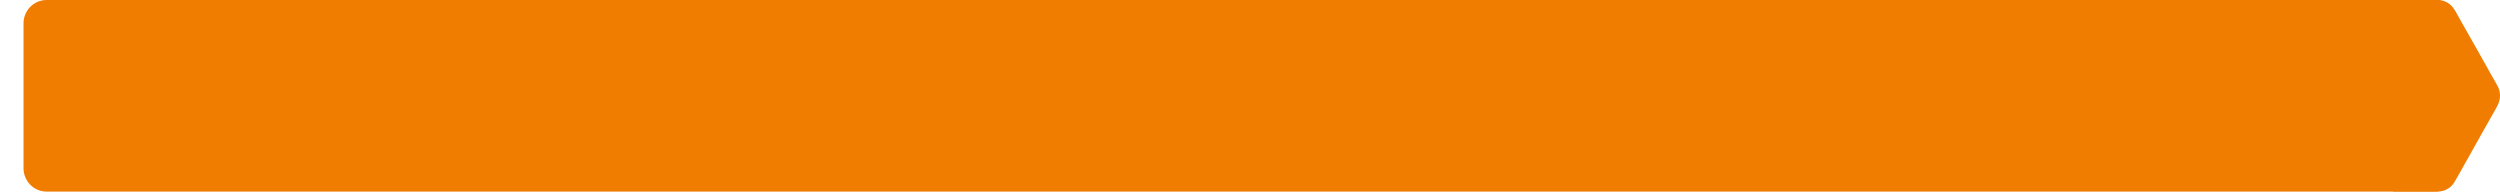
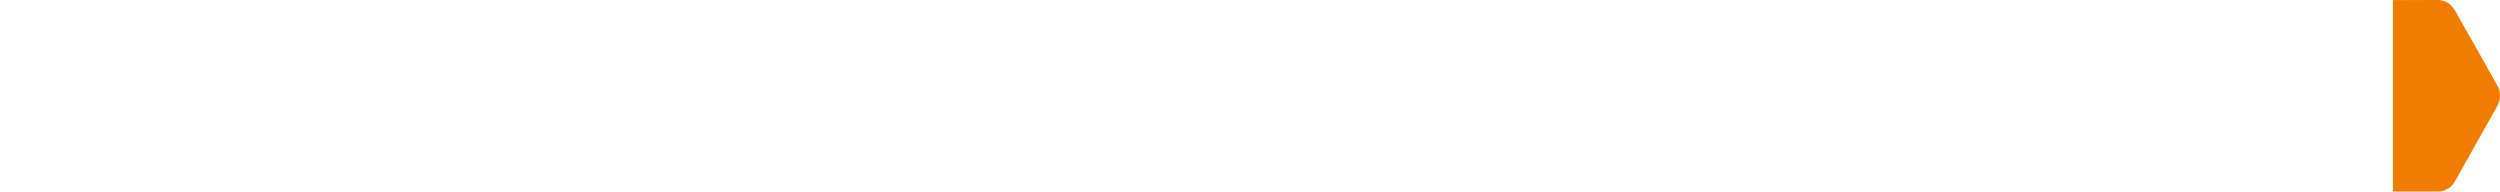
<svg xmlns="http://www.w3.org/2000/svg" viewBox="0 0 535.00 41.00" data-guides="{&quot;vertical&quot;:[],&quot;horizontal&quot;:[]}">
  <path fill="#F07C00" stroke="none" fill-opacity="1" stroke-width="1" stroke-opacity="1" id="tSvg145e4862e6f" title="Path 1" d="M512.96 0C513.138 0.002 513.247 0.033 513.408 0.027C516.147 0.018 518.885 0.009 521.624 0C522.483 0 523.154 0.231 523.72 0.542C523.944 0.665 524.111 0.803 524.309 0.954C525.175 1.616 525.988 3.395 526.555 4.362C526.994 5.139 527.433 5.915 527.872 6.691C527.916 6.768 527.951 6.821 527.993 6.897C528.472 7.744 528.951 8.589 529.43 9.436C529.475 9.52 529.512 9.575 529.559 9.658C529.606 9.74 529.629 9.789 529.676 9.868C529.76 10.011 529.839 10.148 529.915 10.283C530.595 11.49 531.274 12.697 531.954 13.904C532 13.983 532.028 14.039 532.071 14.114C532.107 14.18 532.147 14.252 532.188 14.323C532.381 14.675 532.574 15.028 532.767 15.38C532.855 15.529 532.928 15.666 533.011 15.815C533.428 16.561 534.409 18.193 534.668 18.787C535.103 19.78 535.115 21.053 534.679 22.123C534.61 22.292 534.544 22.418 534.471 22.569C534.396 22.713 534.322 22.856 534.247 23C534.165 23.145 534.092 23.284 534.008 23.44C532.969 25.277 531.929 27.114 530.89 28.95C530.731 29.249 530.58 29.515 530.418 29.812C530.107 30.384 529.754 30.937 529.454 31.514C529.299 31.812 529.139 32.092 528.977 32.37C528.66 32.934 528.344 33.497 528.027 34.06C527.572 34.919 527.053 35.749 526.6 36.608C526.523 36.753 526.434 36.895 526.351 37.038C525.94 37.738 525.582 38.467 525.135 39.142C525.044 39.277 524.956 39.386 524.856 39.517C524.665 39.767 524.439 39.989 524.179 40.168C524.05 40.257 523.915 40.344 523.778 40.416C523.48 40.574 523.206 40.74 522.868 40.828C522.493 40.926 522.186 40.975 521.699 40.975C518.495 40.975 515.29 40.975 512.086 40.975C512.086 27.324 512.086 13.672 512.086 0.021C512.378 0.017 512.628 0.002 512.917 0C512.931 0 512.946 0 512.96 0Z" />
-   <path fill="#F07C00" stroke="none" fill-opacity="1" stroke-width="1" stroke-opacity="1" id="tSvg6e160d958c" title="Path 2" d="M5.034 5C5.034 2.239 7.243 0 9.968 0C180.345 0 350.722 0 521.1 0C523.824 0 526.034 2.239 526.034 5C526.034 15.333 526.034 25.667 526.034 36C526.034 38.761 523.824 41 521.1 41C350.722 41 180.345 41 9.968 41C7.243 41 5.034 38.761 5.034 36C5.034 25.667 5.034 15.333 5.034 5Z" style="" />
  <defs />
</svg>